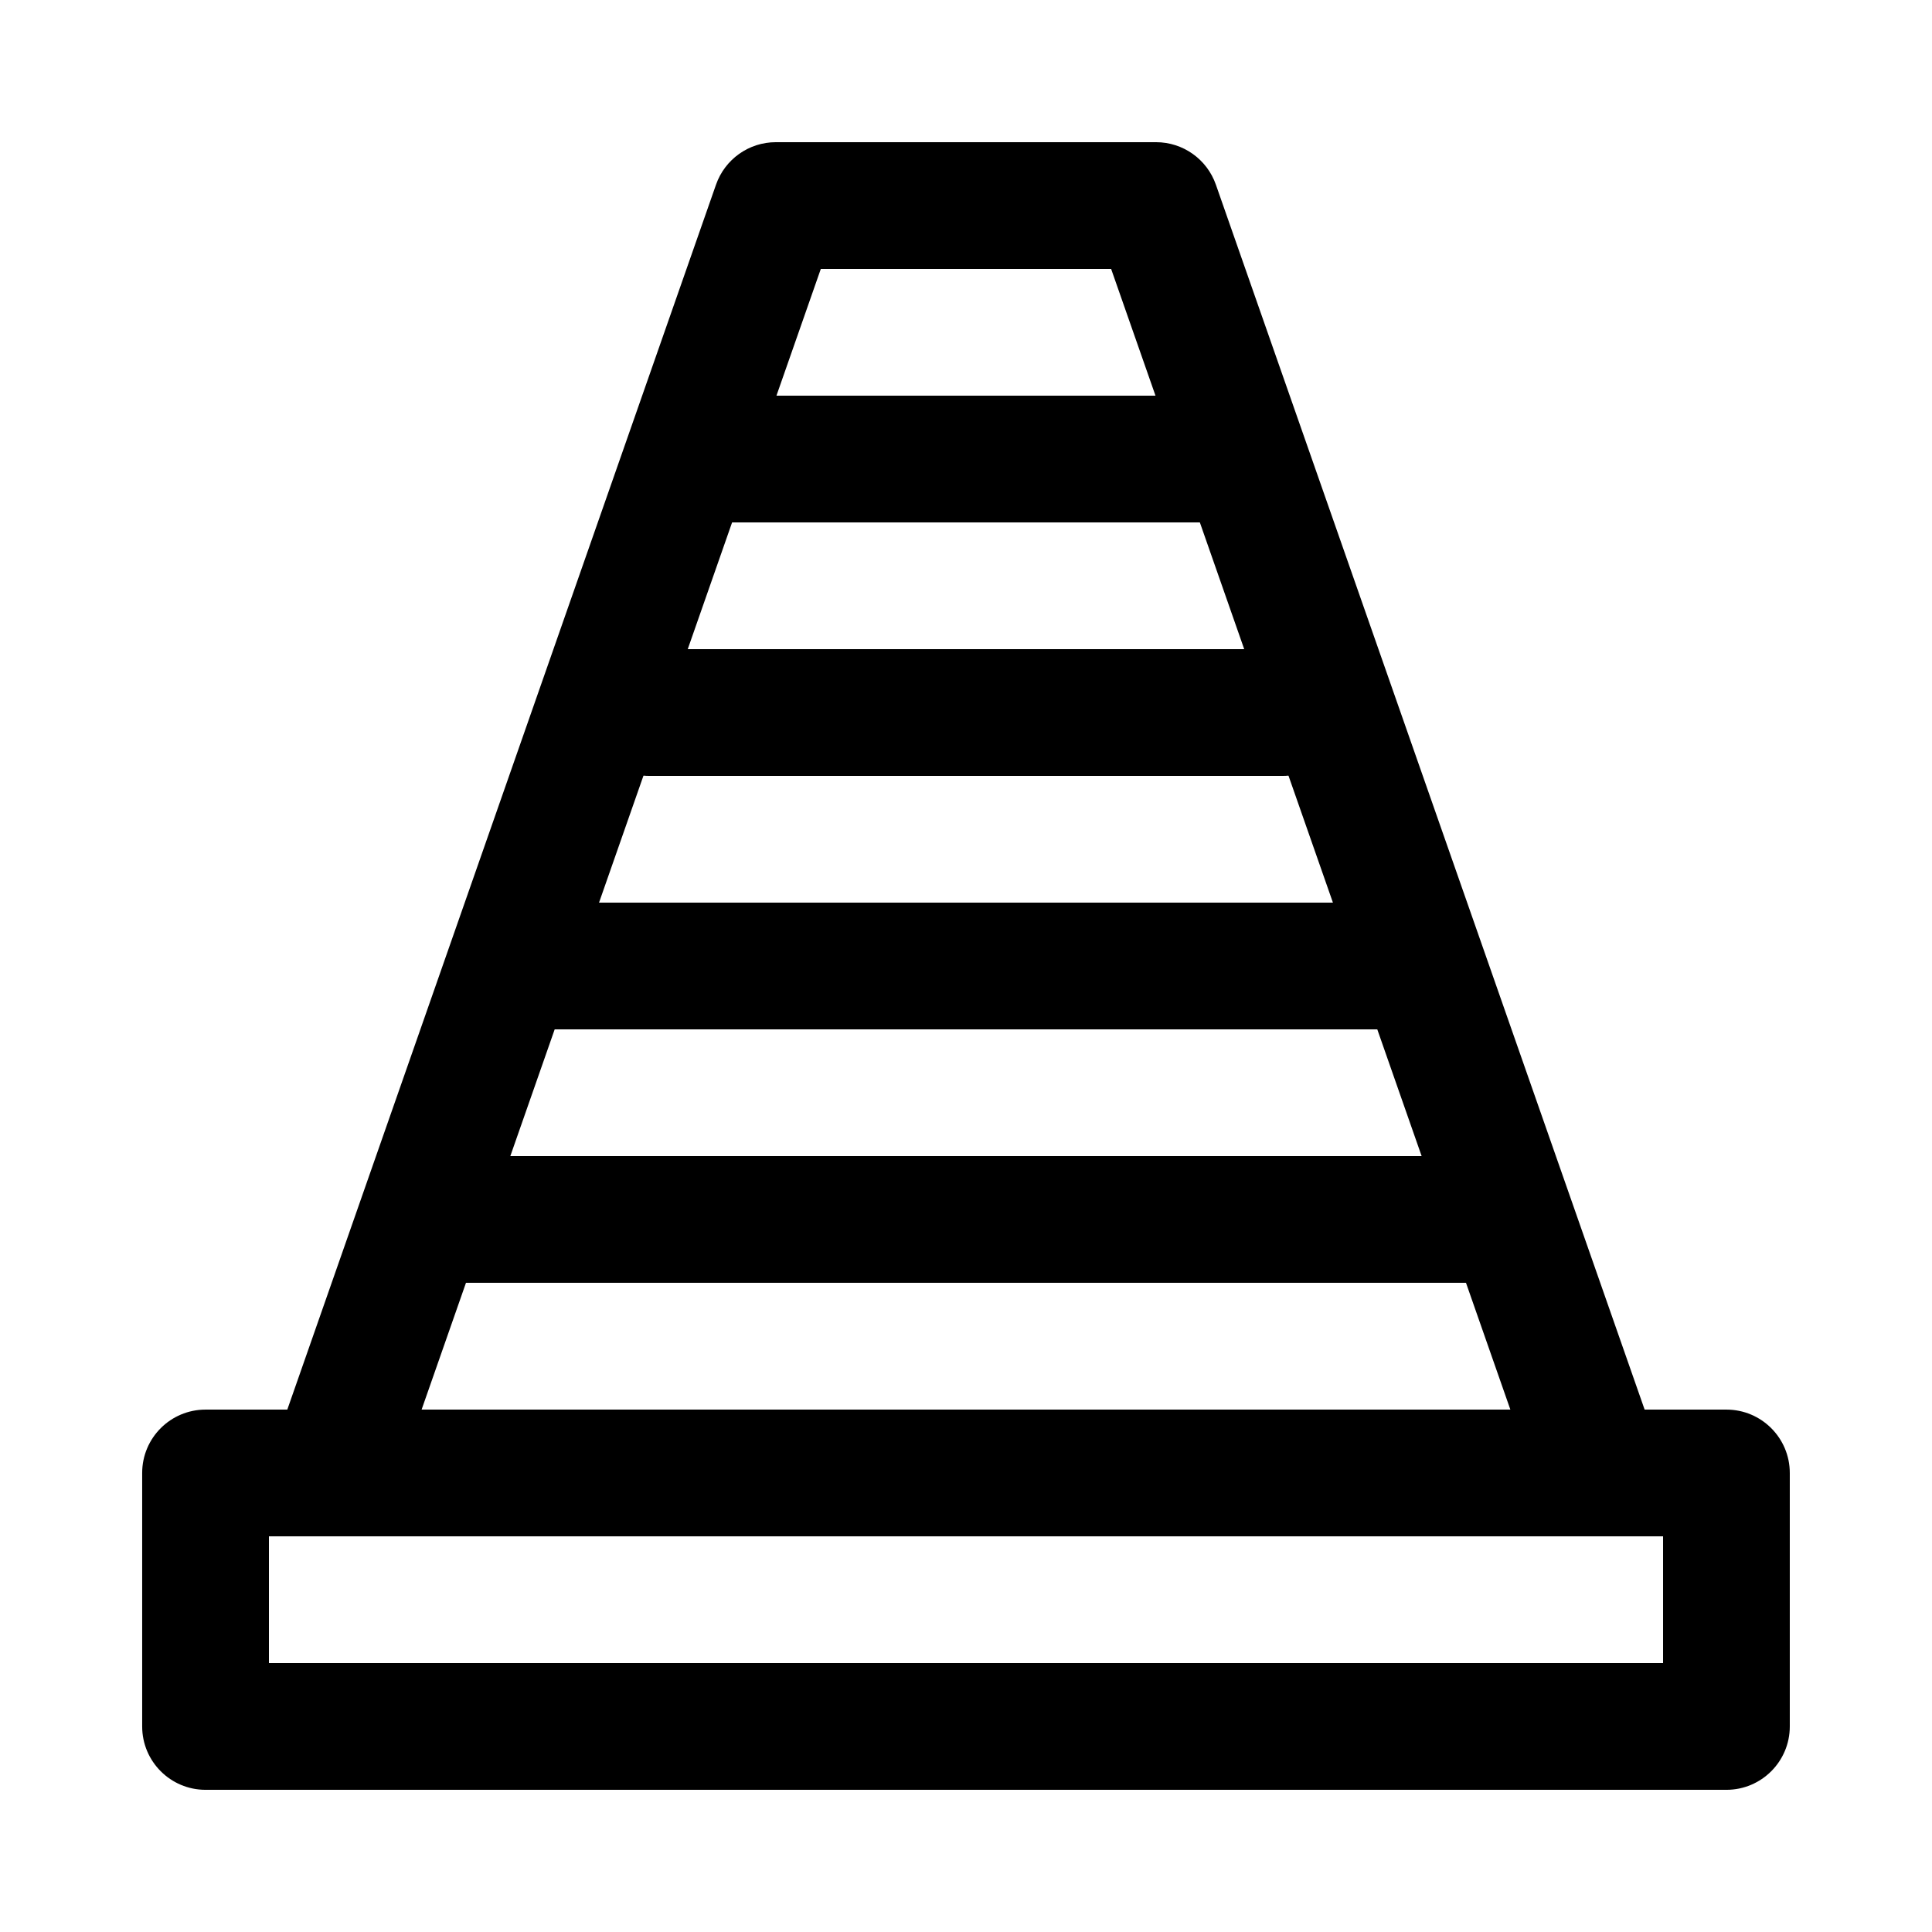
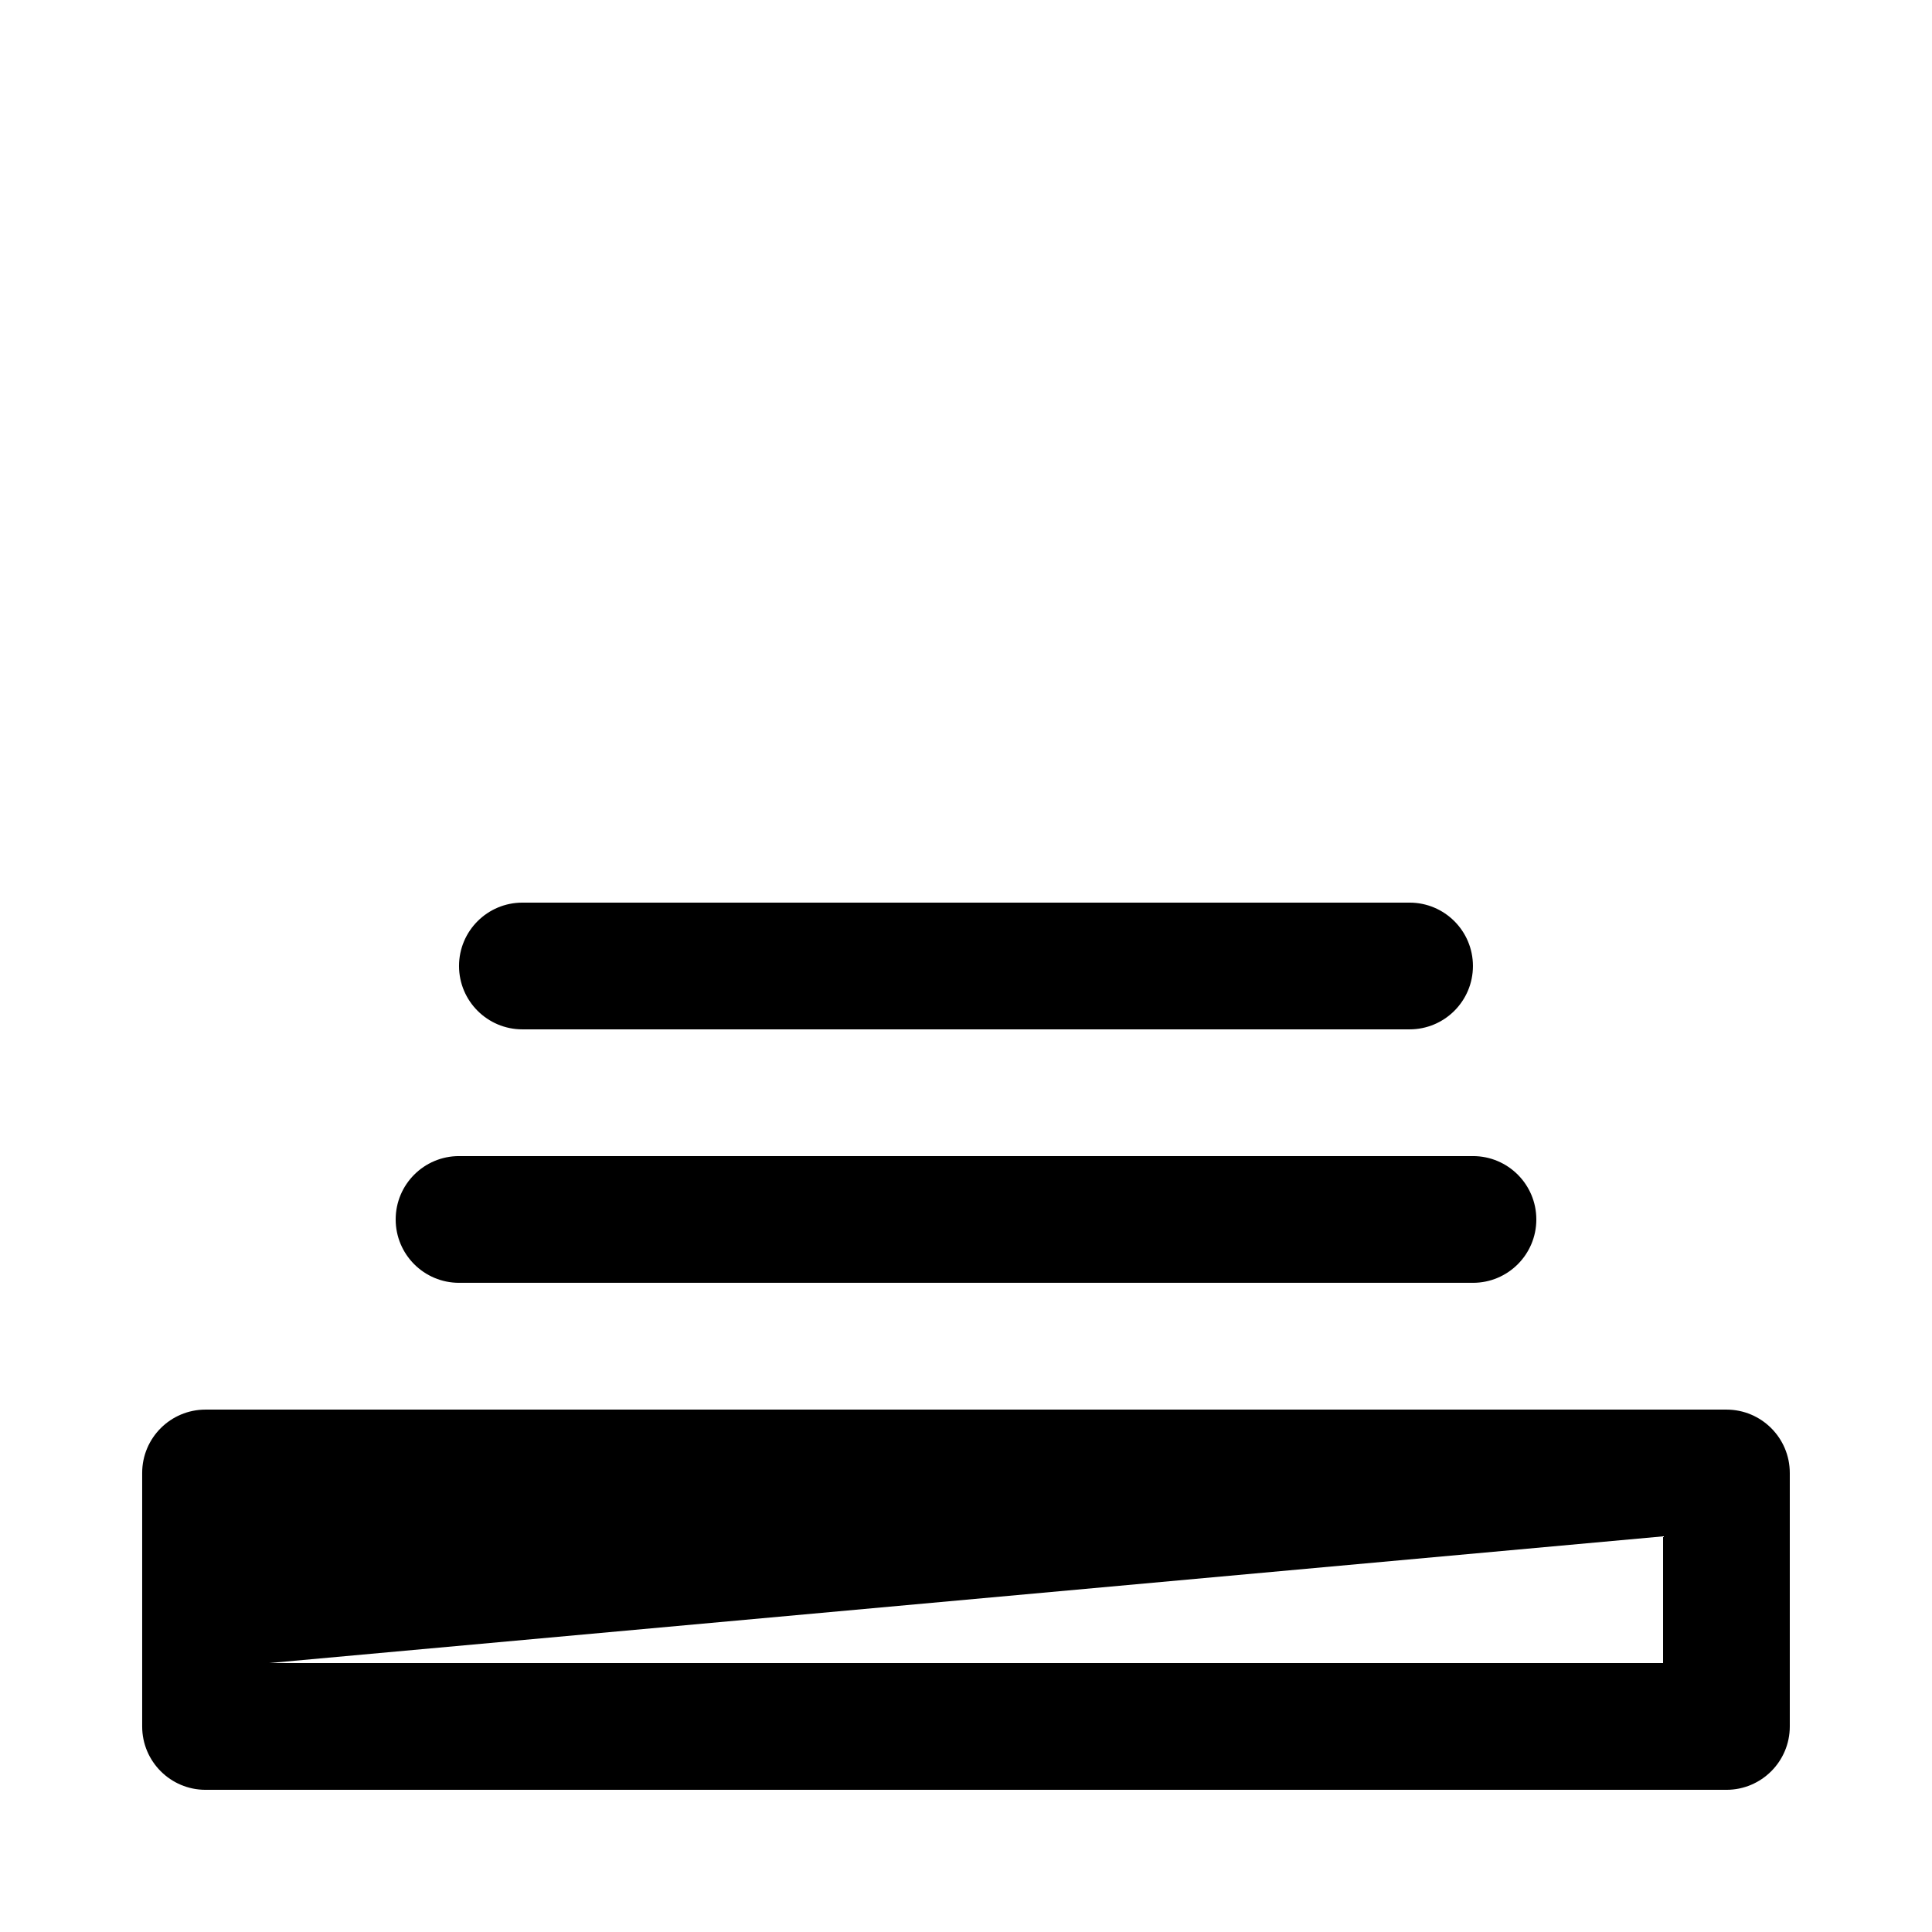
<svg xmlns="http://www.w3.org/2000/svg" fill="#000000" width="800px" height="800px" version="1.1" viewBox="144 144 512 512">
  <g>
-     <path d="m601.52 618.32h-403.05c-9.273 0-16.793-7.519-16.793-16.793v-67.176c0-9.273 7.519-16.793 16.793-16.793h403.05c9.273 0 16.793 7.519 16.793 16.793v67.176c0 9.273-7.519 16.793-16.793 16.793zm-386.25-33.586h369.46v-33.586l-369.46-0.004z" />
-     <path d="m567.95 551.14h-0.016-335.88c-5.441 0-10.547-2.637-13.695-7.074-3.148-4.438-3.953-10.129-2.156-15.266l117.55-335.87c2.359-6.738 8.715-11.25 15.852-11.25h100.76c7.137 0 13.492 4.512 15.852 11.246l117.29 335.1c0.793 1.953 1.23 4.086 1.23 6.32 0 9.273-7.519 16.793-16.793 16.793zm-312.22-33.586h288.53l-105.8-302.29h-76.934z" />
-     <path d="m467.17 282.44h-134.35c-9.273 0-16.793-7.519-16.793-16.793 0-9.273 7.519-16.793 16.793-16.793h134.35c9.273 0 16.793 7.519 16.793 16.793 0 9.277-7.516 16.793-16.793 16.793z" />
-     <path d="m483.96 349.62h-167.93c-9.273 0-16.793-7.519-16.793-16.793 0-9.273 7.519-16.793 16.793-16.793h167.94c9.273 0 16.793 7.519 16.793 16.793 0 9.273-7.519 16.793-16.797 16.793z" />
+     <path d="m601.52 618.32h-403.05c-9.273 0-16.793-7.519-16.793-16.793v-67.176c0-9.273 7.519-16.793 16.793-16.793h403.05c9.273 0 16.793 7.519 16.793 16.793v67.176c0 9.273-7.519 16.793-16.793 16.793zm-386.25-33.586h369.46v-33.586z" />
    <path d="m517.55 416.79h-235.11c-9.273 0-16.793-7.519-16.793-16.793s7.519-16.793 16.793-16.793h235.11c9.273 0 16.793 7.519 16.793 16.793 0.004 9.273-7.516 16.793-16.789 16.793z" />
    <path d="m534.35 483.96h-268.7c-9.273 0-16.793-7.519-16.793-16.793s7.519-16.793 16.793-16.793h268.7c9.273 0 16.793 7.519 16.793 16.793 0 9.277-7.519 16.793-16.793 16.793z" />
  </g>
</svg>